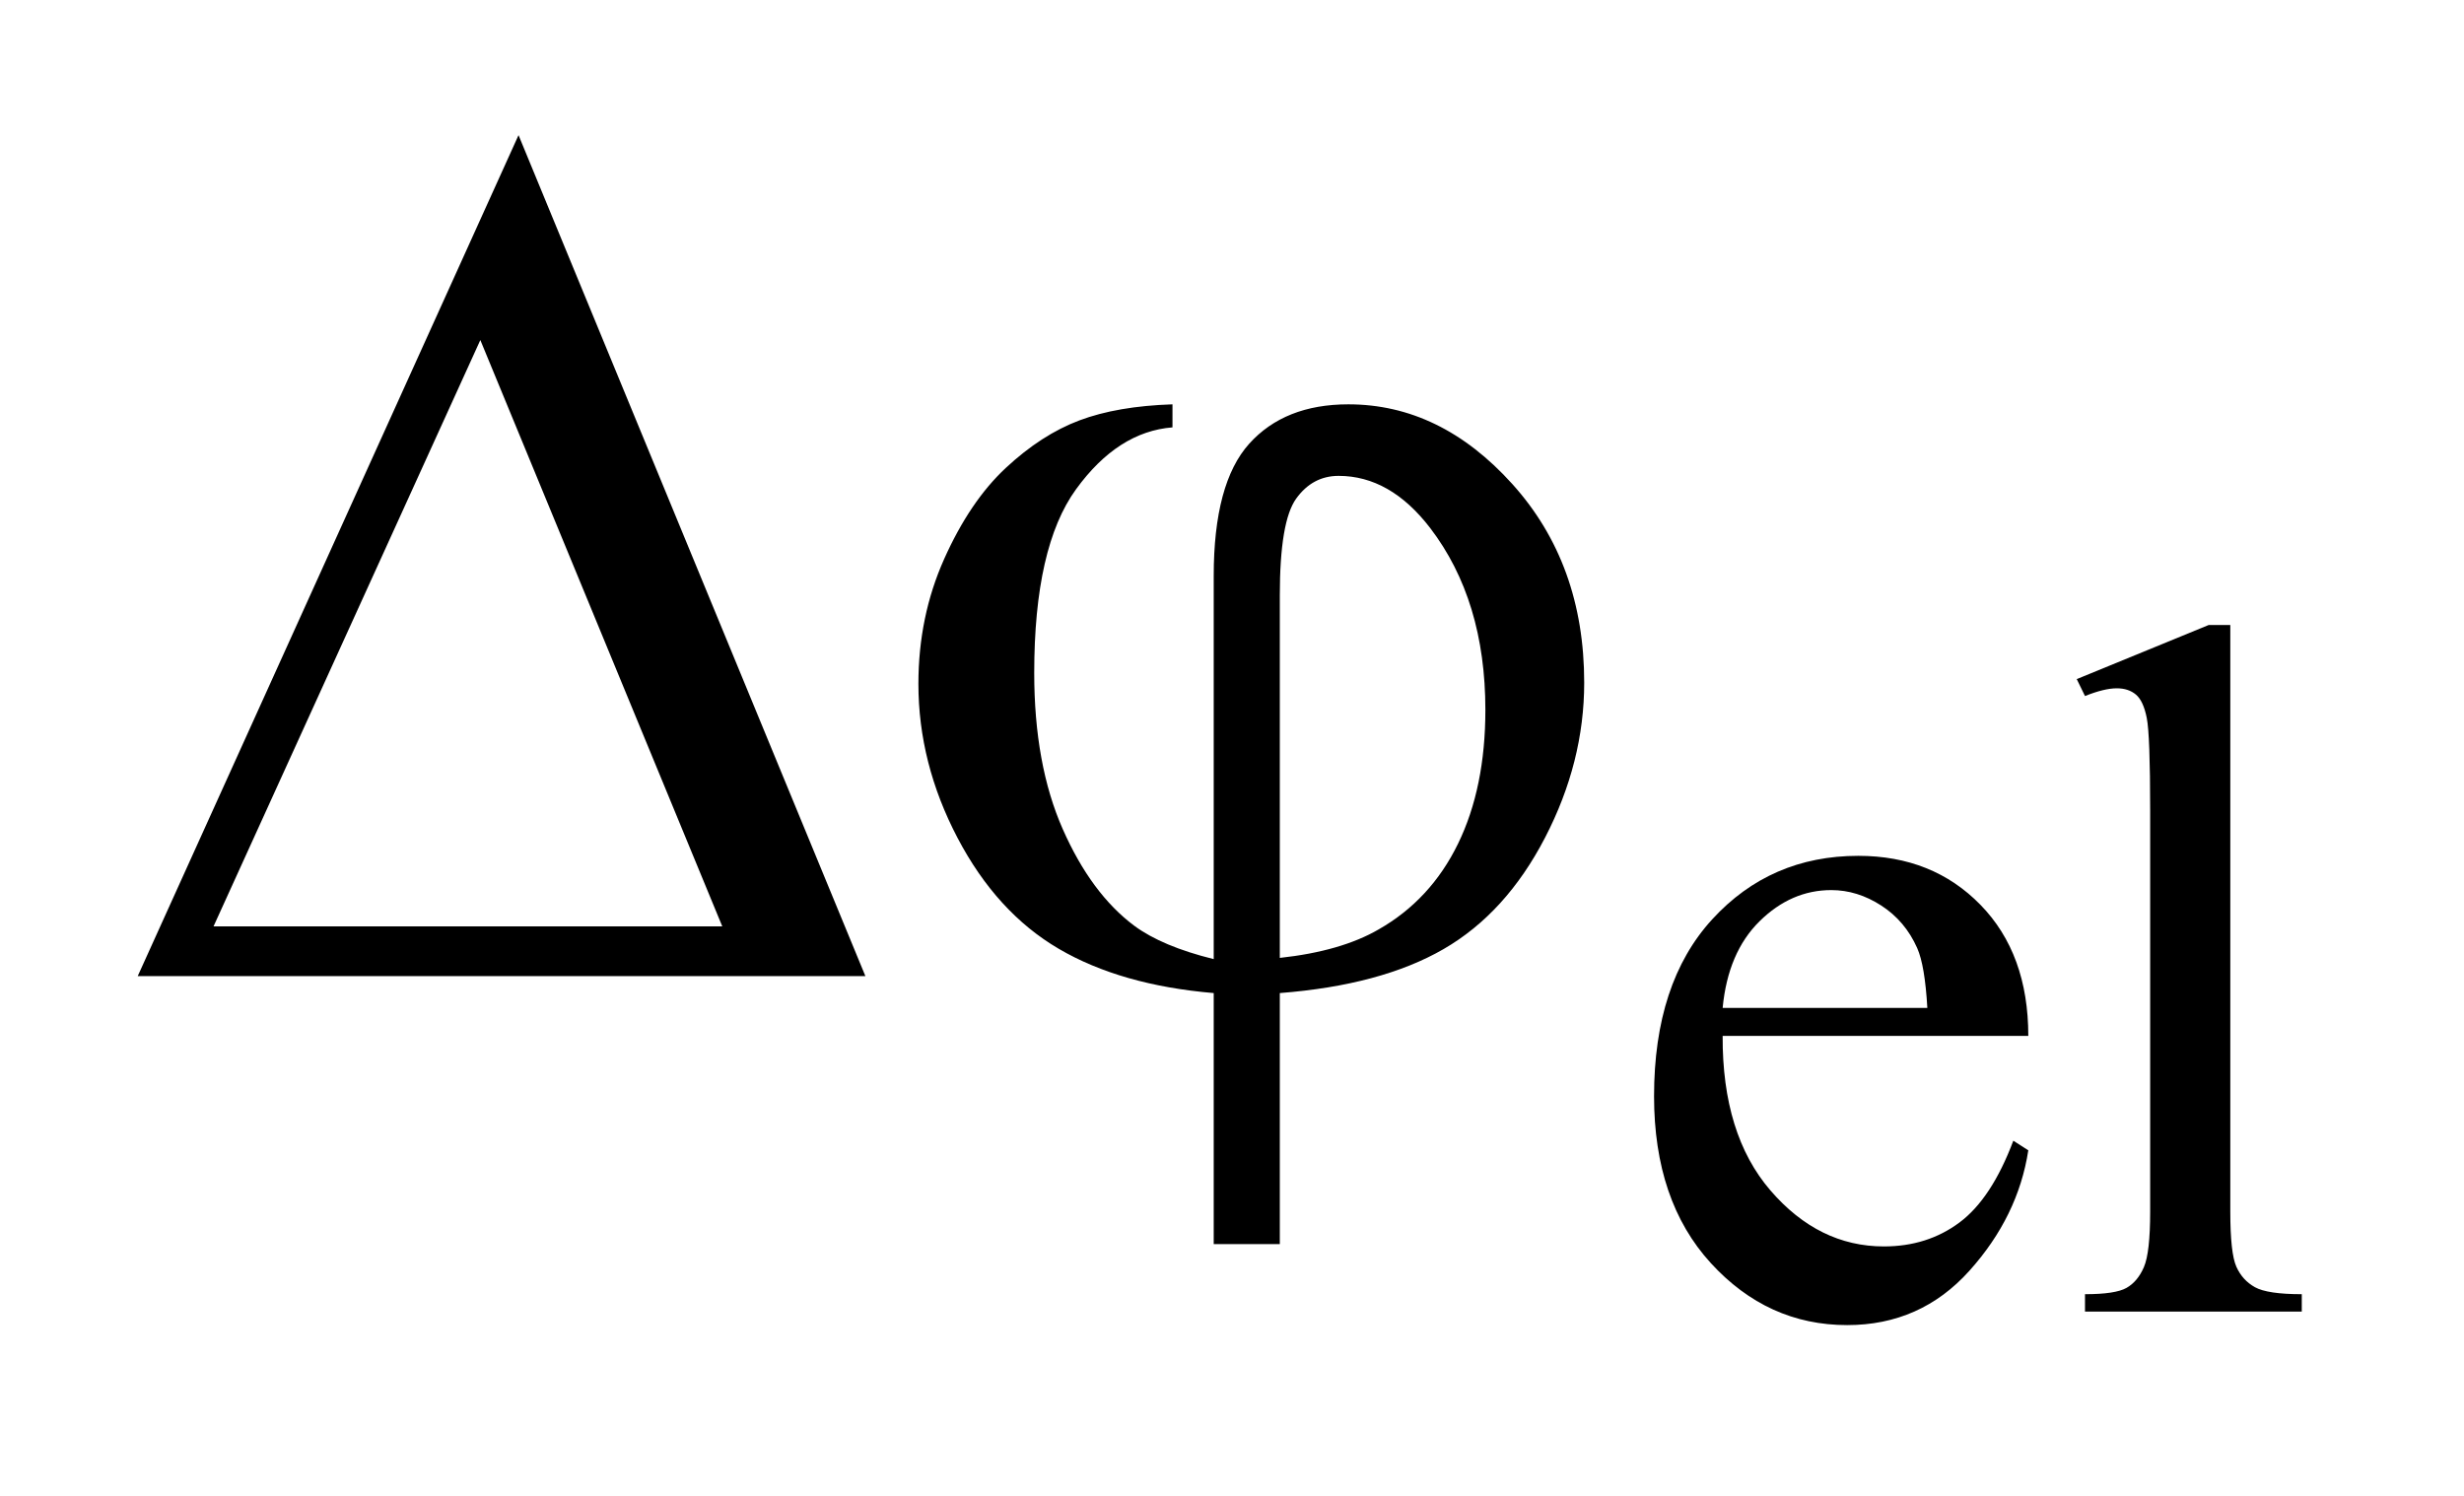
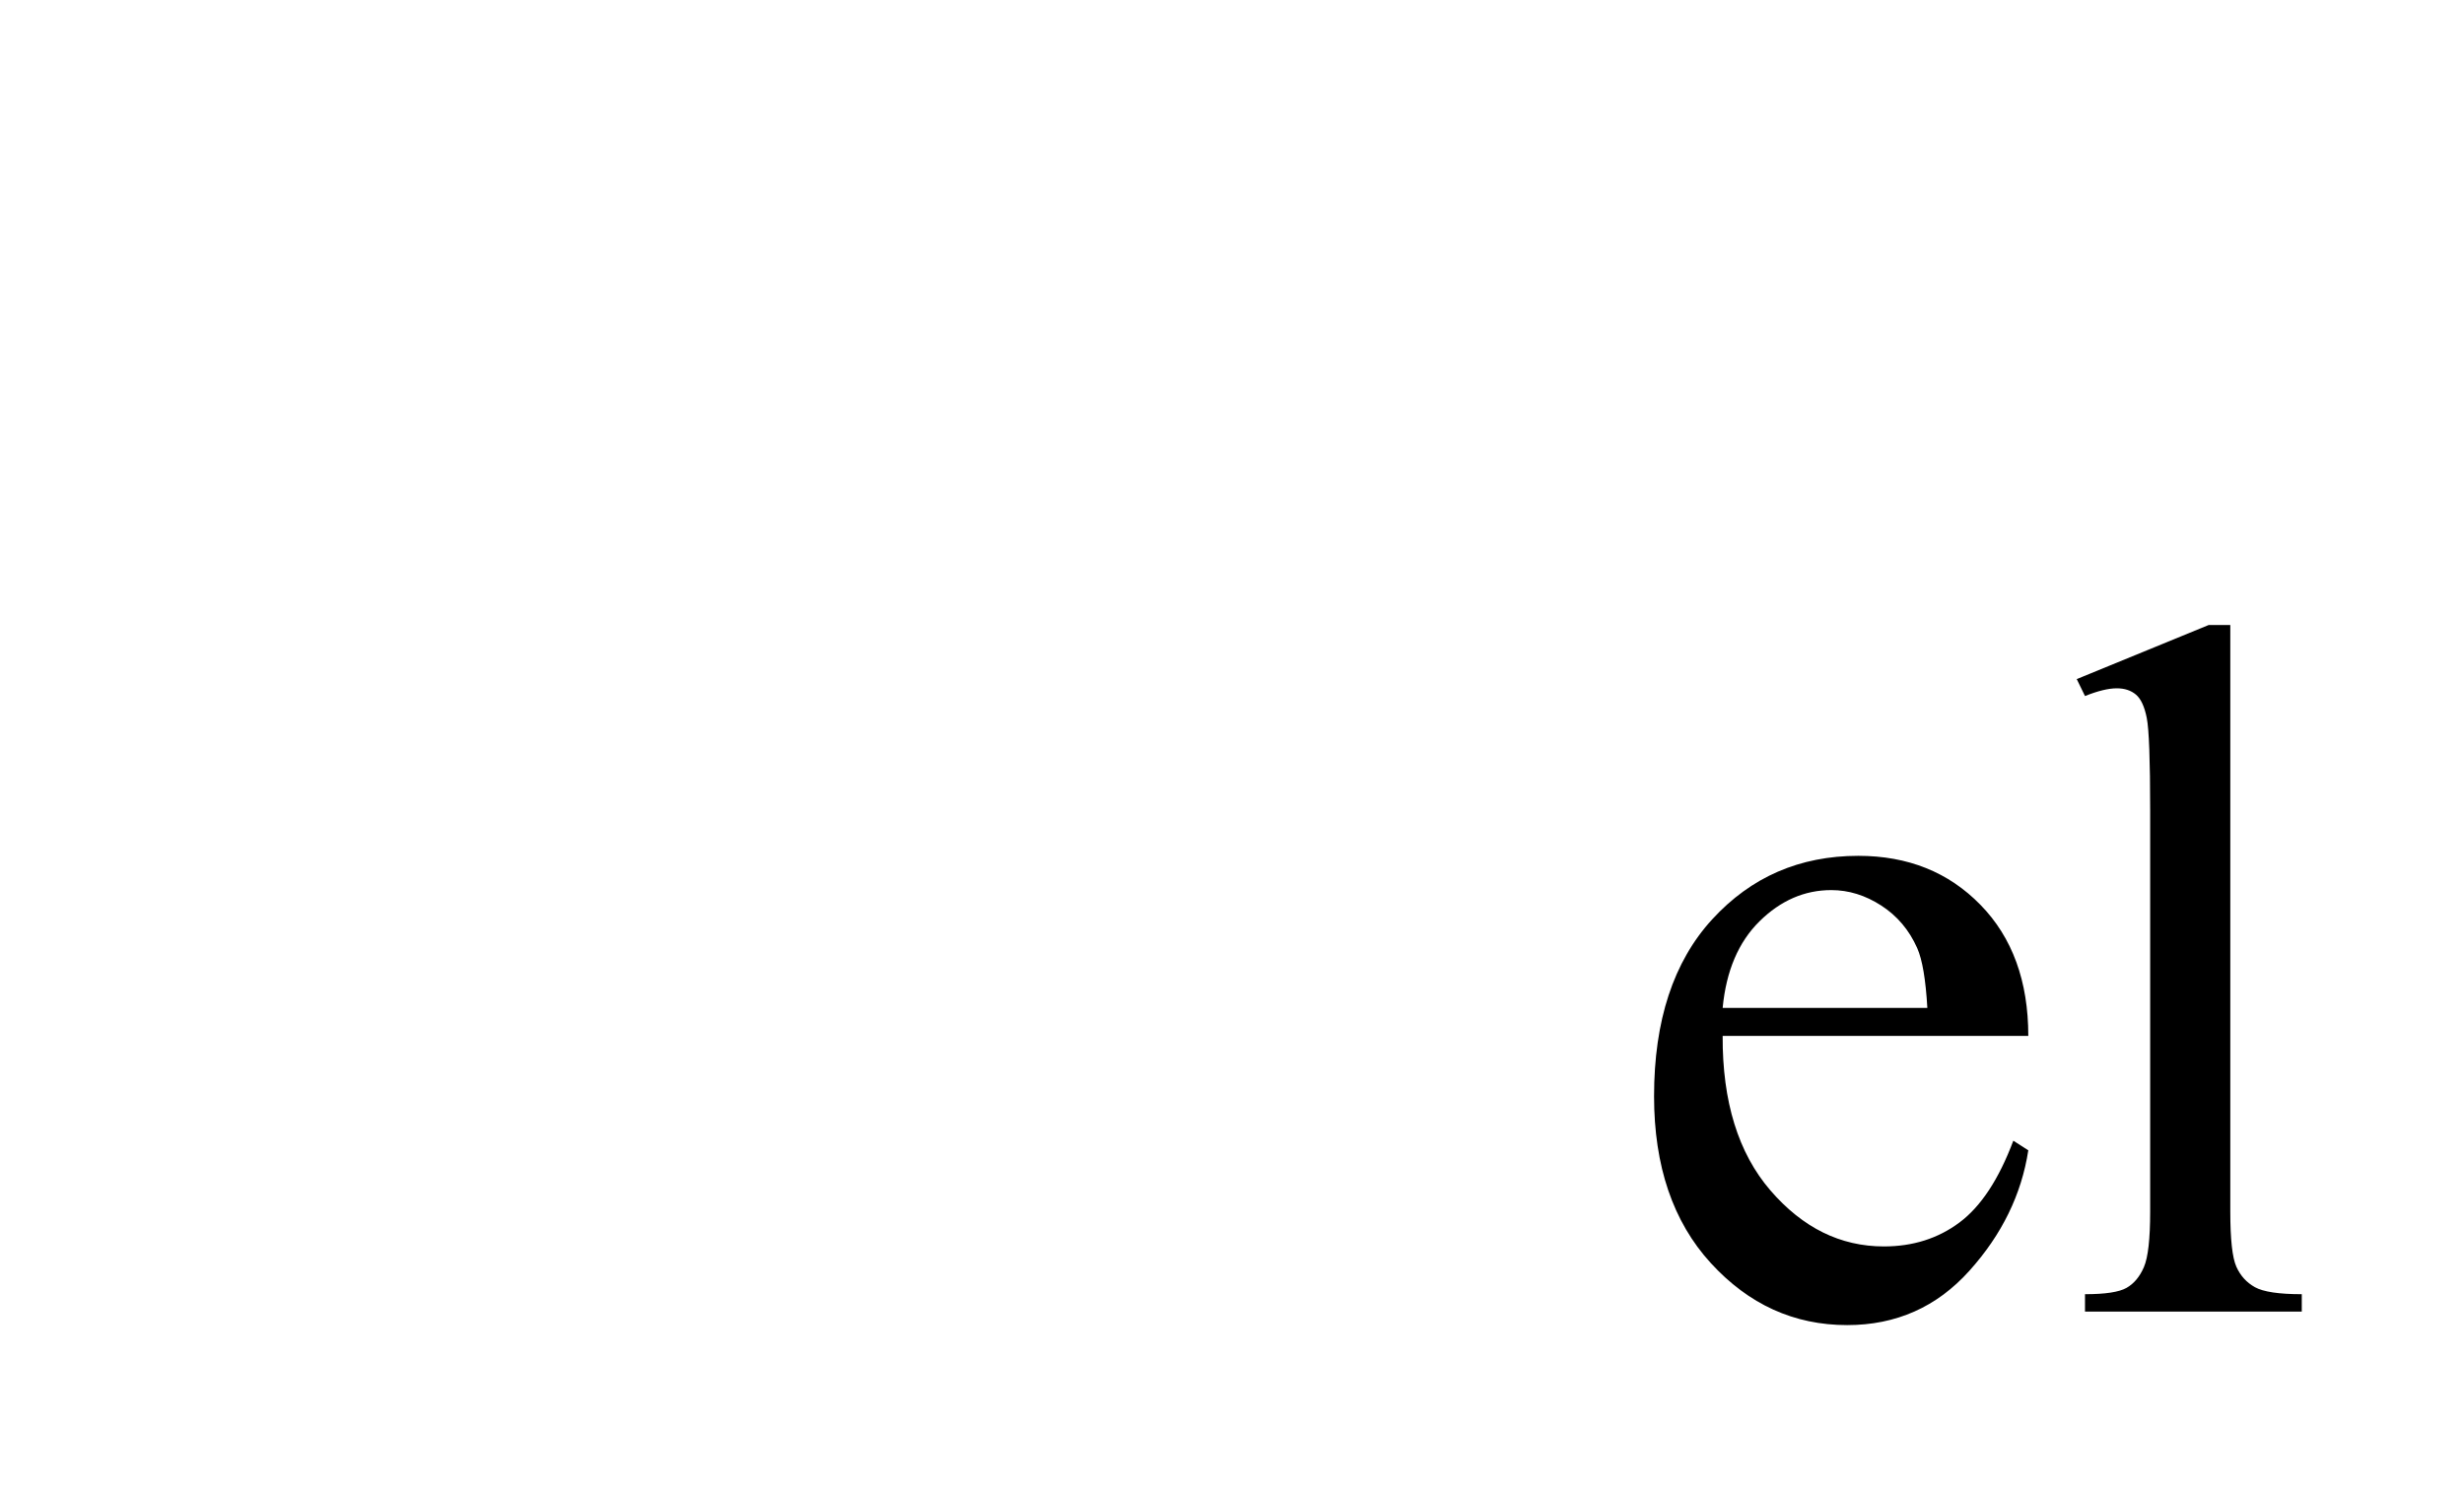
<svg xmlns="http://www.w3.org/2000/svg" stroke-dasharray="none" shape-rendering="auto" font-family="'Dialog'" text-rendering="auto" width="28" fill-opacity="1" color-interpolation="auto" color-rendering="auto" preserveAspectRatio="xMidYMid meet" font-size="12px" viewBox="0 0 28 17" fill="black" stroke="black" image-rendering="auto" stroke-miterlimit="10" stroke-linecap="square" stroke-linejoin="miter" font-style="normal" stroke-width="1" height="17" stroke-dashoffset="0" font-weight="normal" stroke-opacity="1">
  <defs id="genericDefs" />
  <g>
    <defs id="defs1">
      <clipPath clipPathUnits="userSpaceOnUse" id="clipPath1">
-         <path d="M0.986 2.911 L18.696 2.911 L18.696 13.587 L0.986 13.587 L0.986 2.911 Z" />
+         <path d="M0.986 2.911 L18.696 13.587 L0.986 13.587 L0.986 2.911 Z" />
      </clipPath>
      <clipPath clipPathUnits="userSpaceOnUse" id="clipPath2">
        <path d="M31.605 93.004 L31.605 434.089 L599.239 434.089 L599.239 93.004 Z" />
      </clipPath>
    </defs>
    <g transform="scale(1.576,1.576) translate(-0.986,-2.911) matrix(0.031,0,0,0.031,0,0)">
      <path d="M432.484 334.875 Q432.375 357.781 443.594 370.812 Q454.828 383.844 470 383.844 Q480.094 383.844 487.562 378.281 Q495.031 372.719 500.094 359.25 L503.578 361.484 Q501.219 376.875 489.875 389.508 Q478.531 402.141 461.453 402.141 Q442.922 402.141 429.727 387.711 Q416.531 373.281 416.531 348.906 Q416.531 322.516 430.062 307.75 Q443.594 292.984 464.047 292.984 Q481.328 292.984 492.453 304.383 Q503.578 315.781 503.578 334.875 L432.484 334.875 ZM432.484 328.359 L480.094 328.359 Q479.531 318.484 477.734 314.438 Q474.938 308.141 469.375 304.547 Q463.812 300.953 457.75 300.953 Q448.438 300.953 441.078 308.195 Q433.719 315.438 432.484 328.359 ZM550.562 239.297 L550.562 375.75 Q550.562 385.406 551.969 388.555 Q553.375 391.703 556.297 393.328 Q559.219 394.953 567.188 394.953 L567.188 399 L516.766 399 L516.766 394.953 Q523.828 394.953 526.414 393.492 Q529 392.031 530.461 388.664 Q531.922 385.297 531.922 375.75 L531.922 282.312 Q531.922 264.906 531.133 260.922 Q530.344 256.938 528.609 255.477 Q526.875 254.016 524.172 254.016 Q521.25 254.016 516.766 255.812 L514.844 251.875 L545.516 239.297 L550.562 239.297 Z" stroke="none" clip-path="url(#clipPath2)" />
    </g>
    <g transform="matrix(0.049,0,0,0.049,-1.554,-4.587)">
-       <path d="M232.406 320 L63.656 320 L151.969 124.953 L232.406 320 ZM199.219 308.469 L143.109 172.484 L81.234 308.469 L199.219 308.469 ZM313.188 316.062 L313.188 227.188 Q313.188 205.672 321.414 196.531 Q329.641 187.391 344.406 187.391 Q365.781 187.391 382.445 205.883 Q399.109 224.375 399.109 251.938 Q399.109 270.359 390.039 287.867 Q380.969 305.375 366.484 313.742 Q352 322.109 328.516 323.938 L328.516 382.156 L313.188 382.156 L313.188 323.938 Q291.672 322.109 277.258 313.672 Q262.844 305.234 253.773 287.938 Q244.703 270.641 244.703 252.219 Q244.703 236.609 250.68 223.25 Q256.656 209.891 264.953 202.156 Q273.25 194.422 282.039 191.117 Q290.828 187.812 303.625 187.391 L303.625 192.734 Q290.969 193.719 281.266 207.078 Q271.562 220.438 271.562 249.688 Q271.562 270.922 278.172 285.898 Q284.781 300.875 294.766 308.328 Q301.234 313.109 313.188 316.062 ZM328.516 315.781 Q342.719 314.234 351.438 309.172 Q363.531 302.281 369.859 289.273 Q376.188 276.266 376.188 258.266 Q376.188 232.812 363.391 216.078 Q354.109 203.984 342.156 203.984 Q336.109 203.984 332.312 209.258 Q328.516 214.531 328.516 231.688 L328.516 315.781 Z" stroke="none" clip-path="url(#clipPath2)" />
-     </g>
+       </g>
  </g>
</svg>